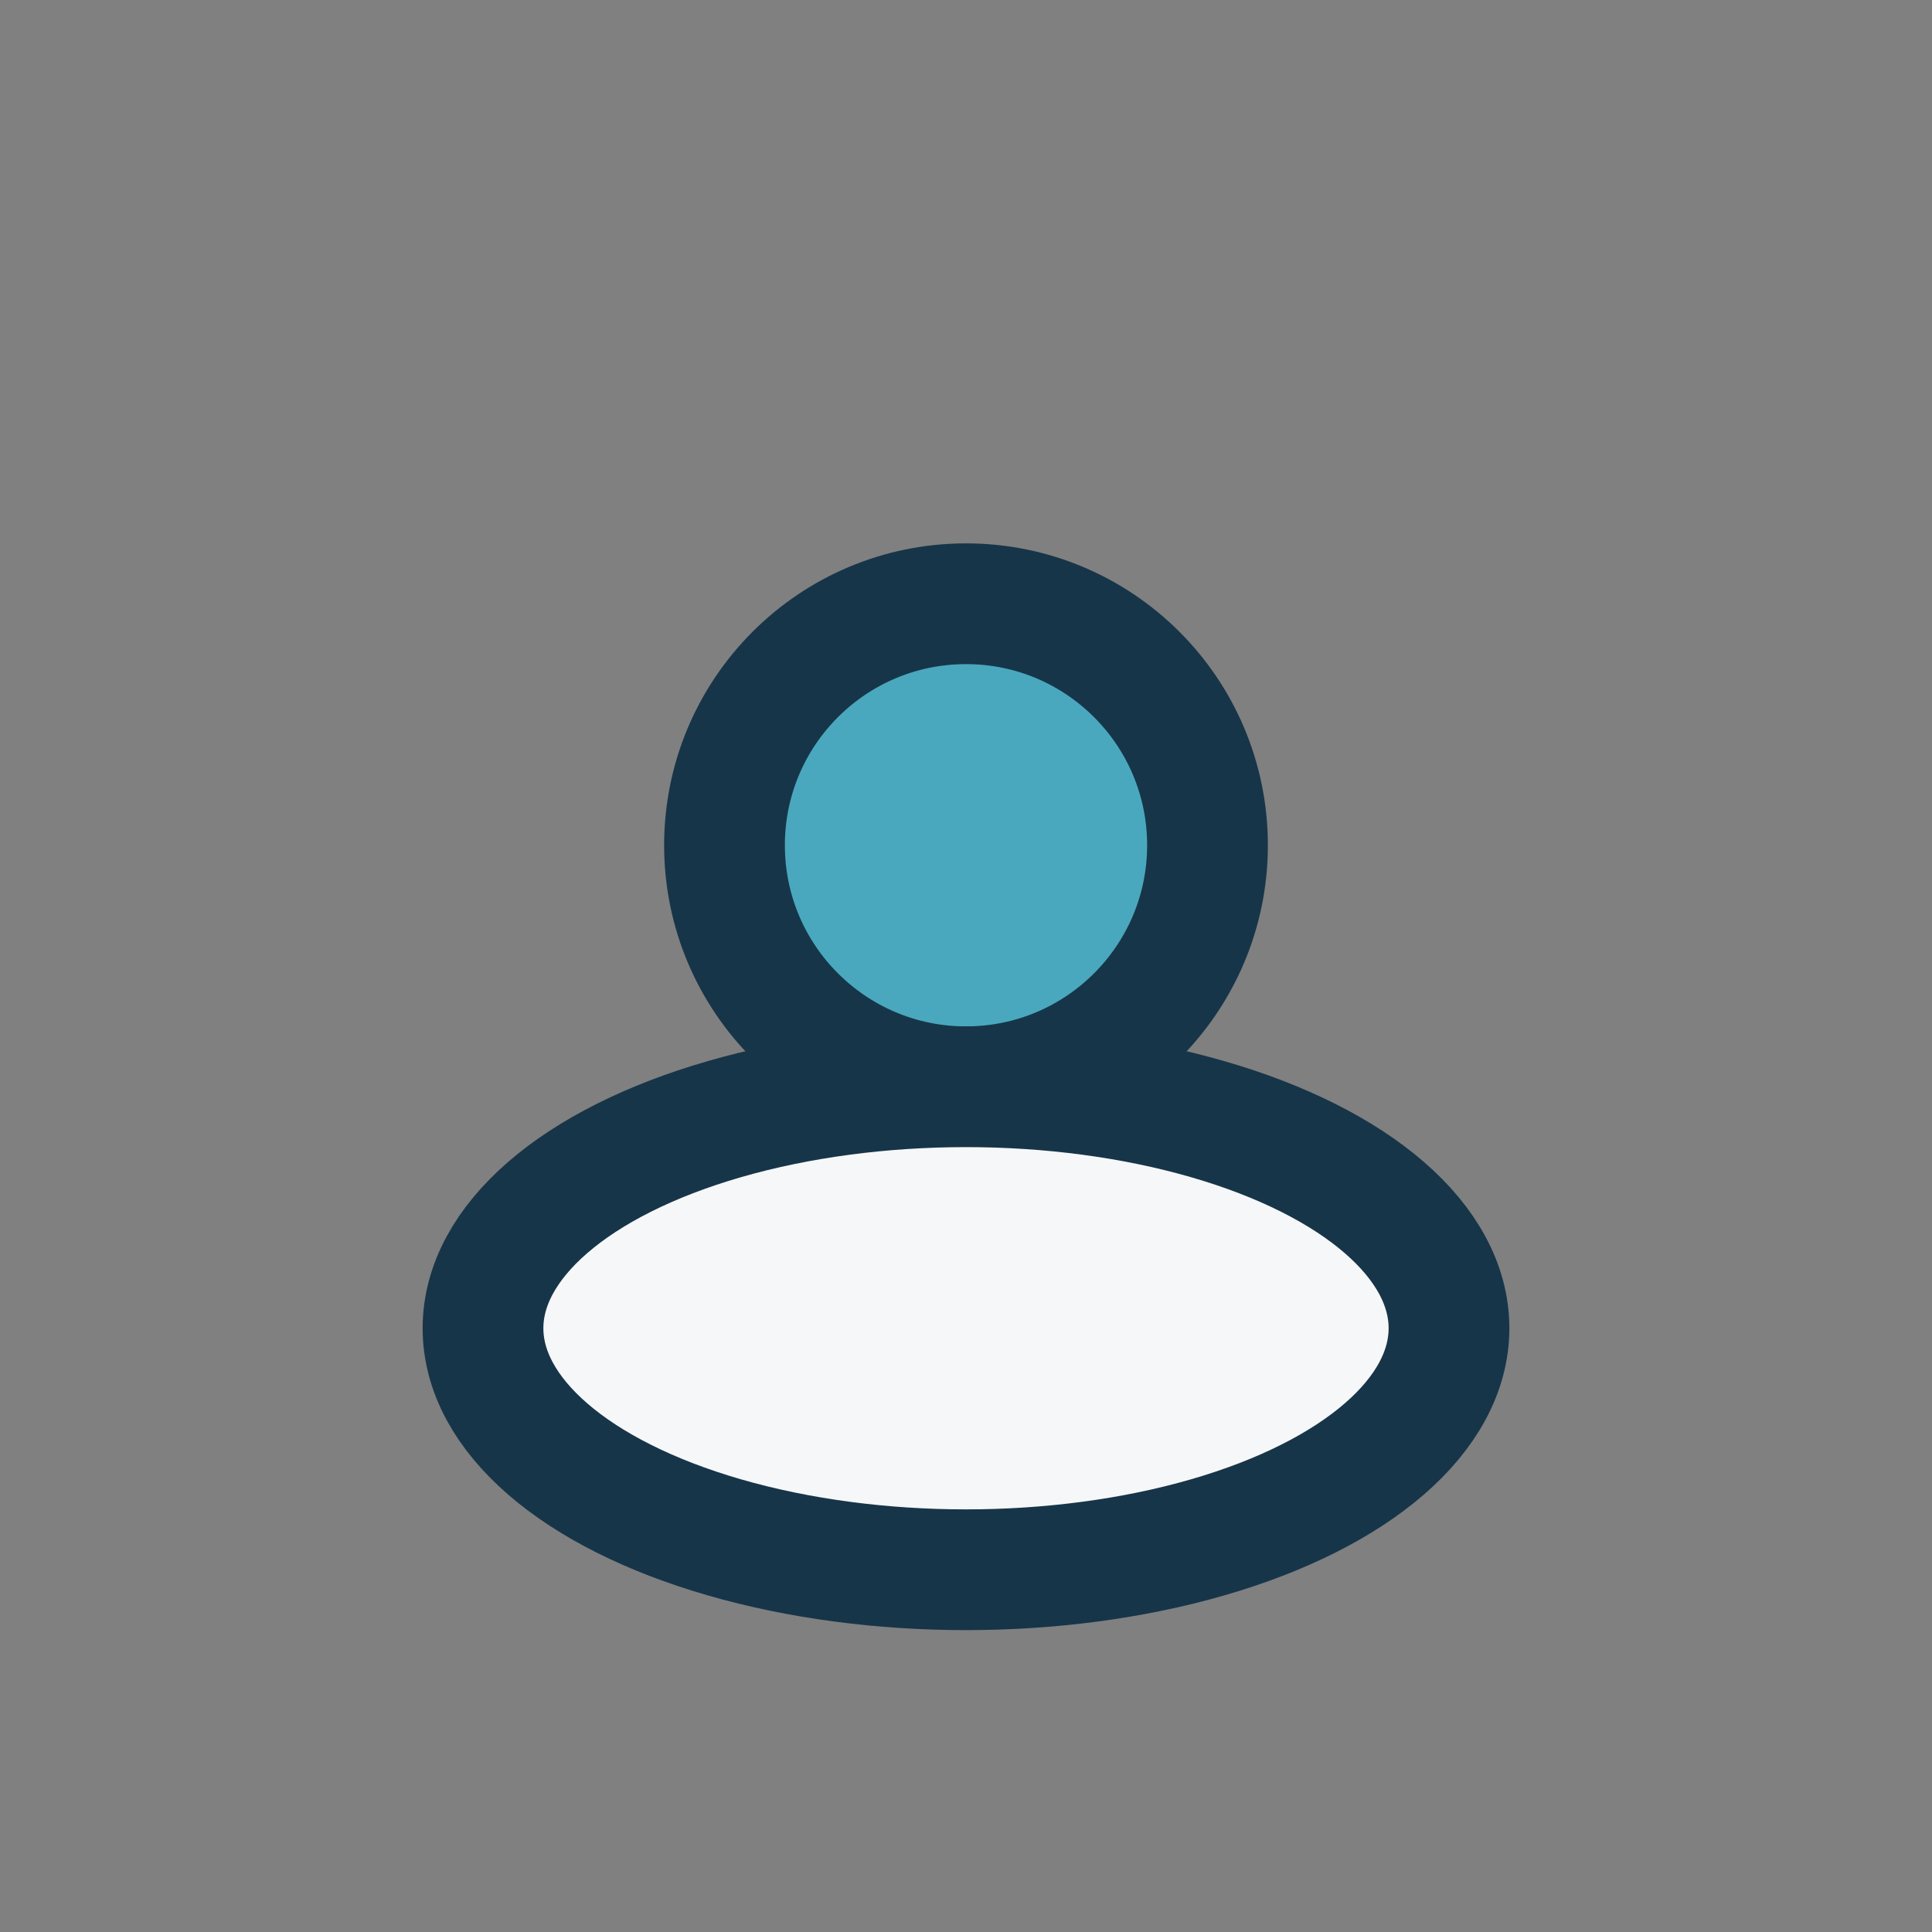
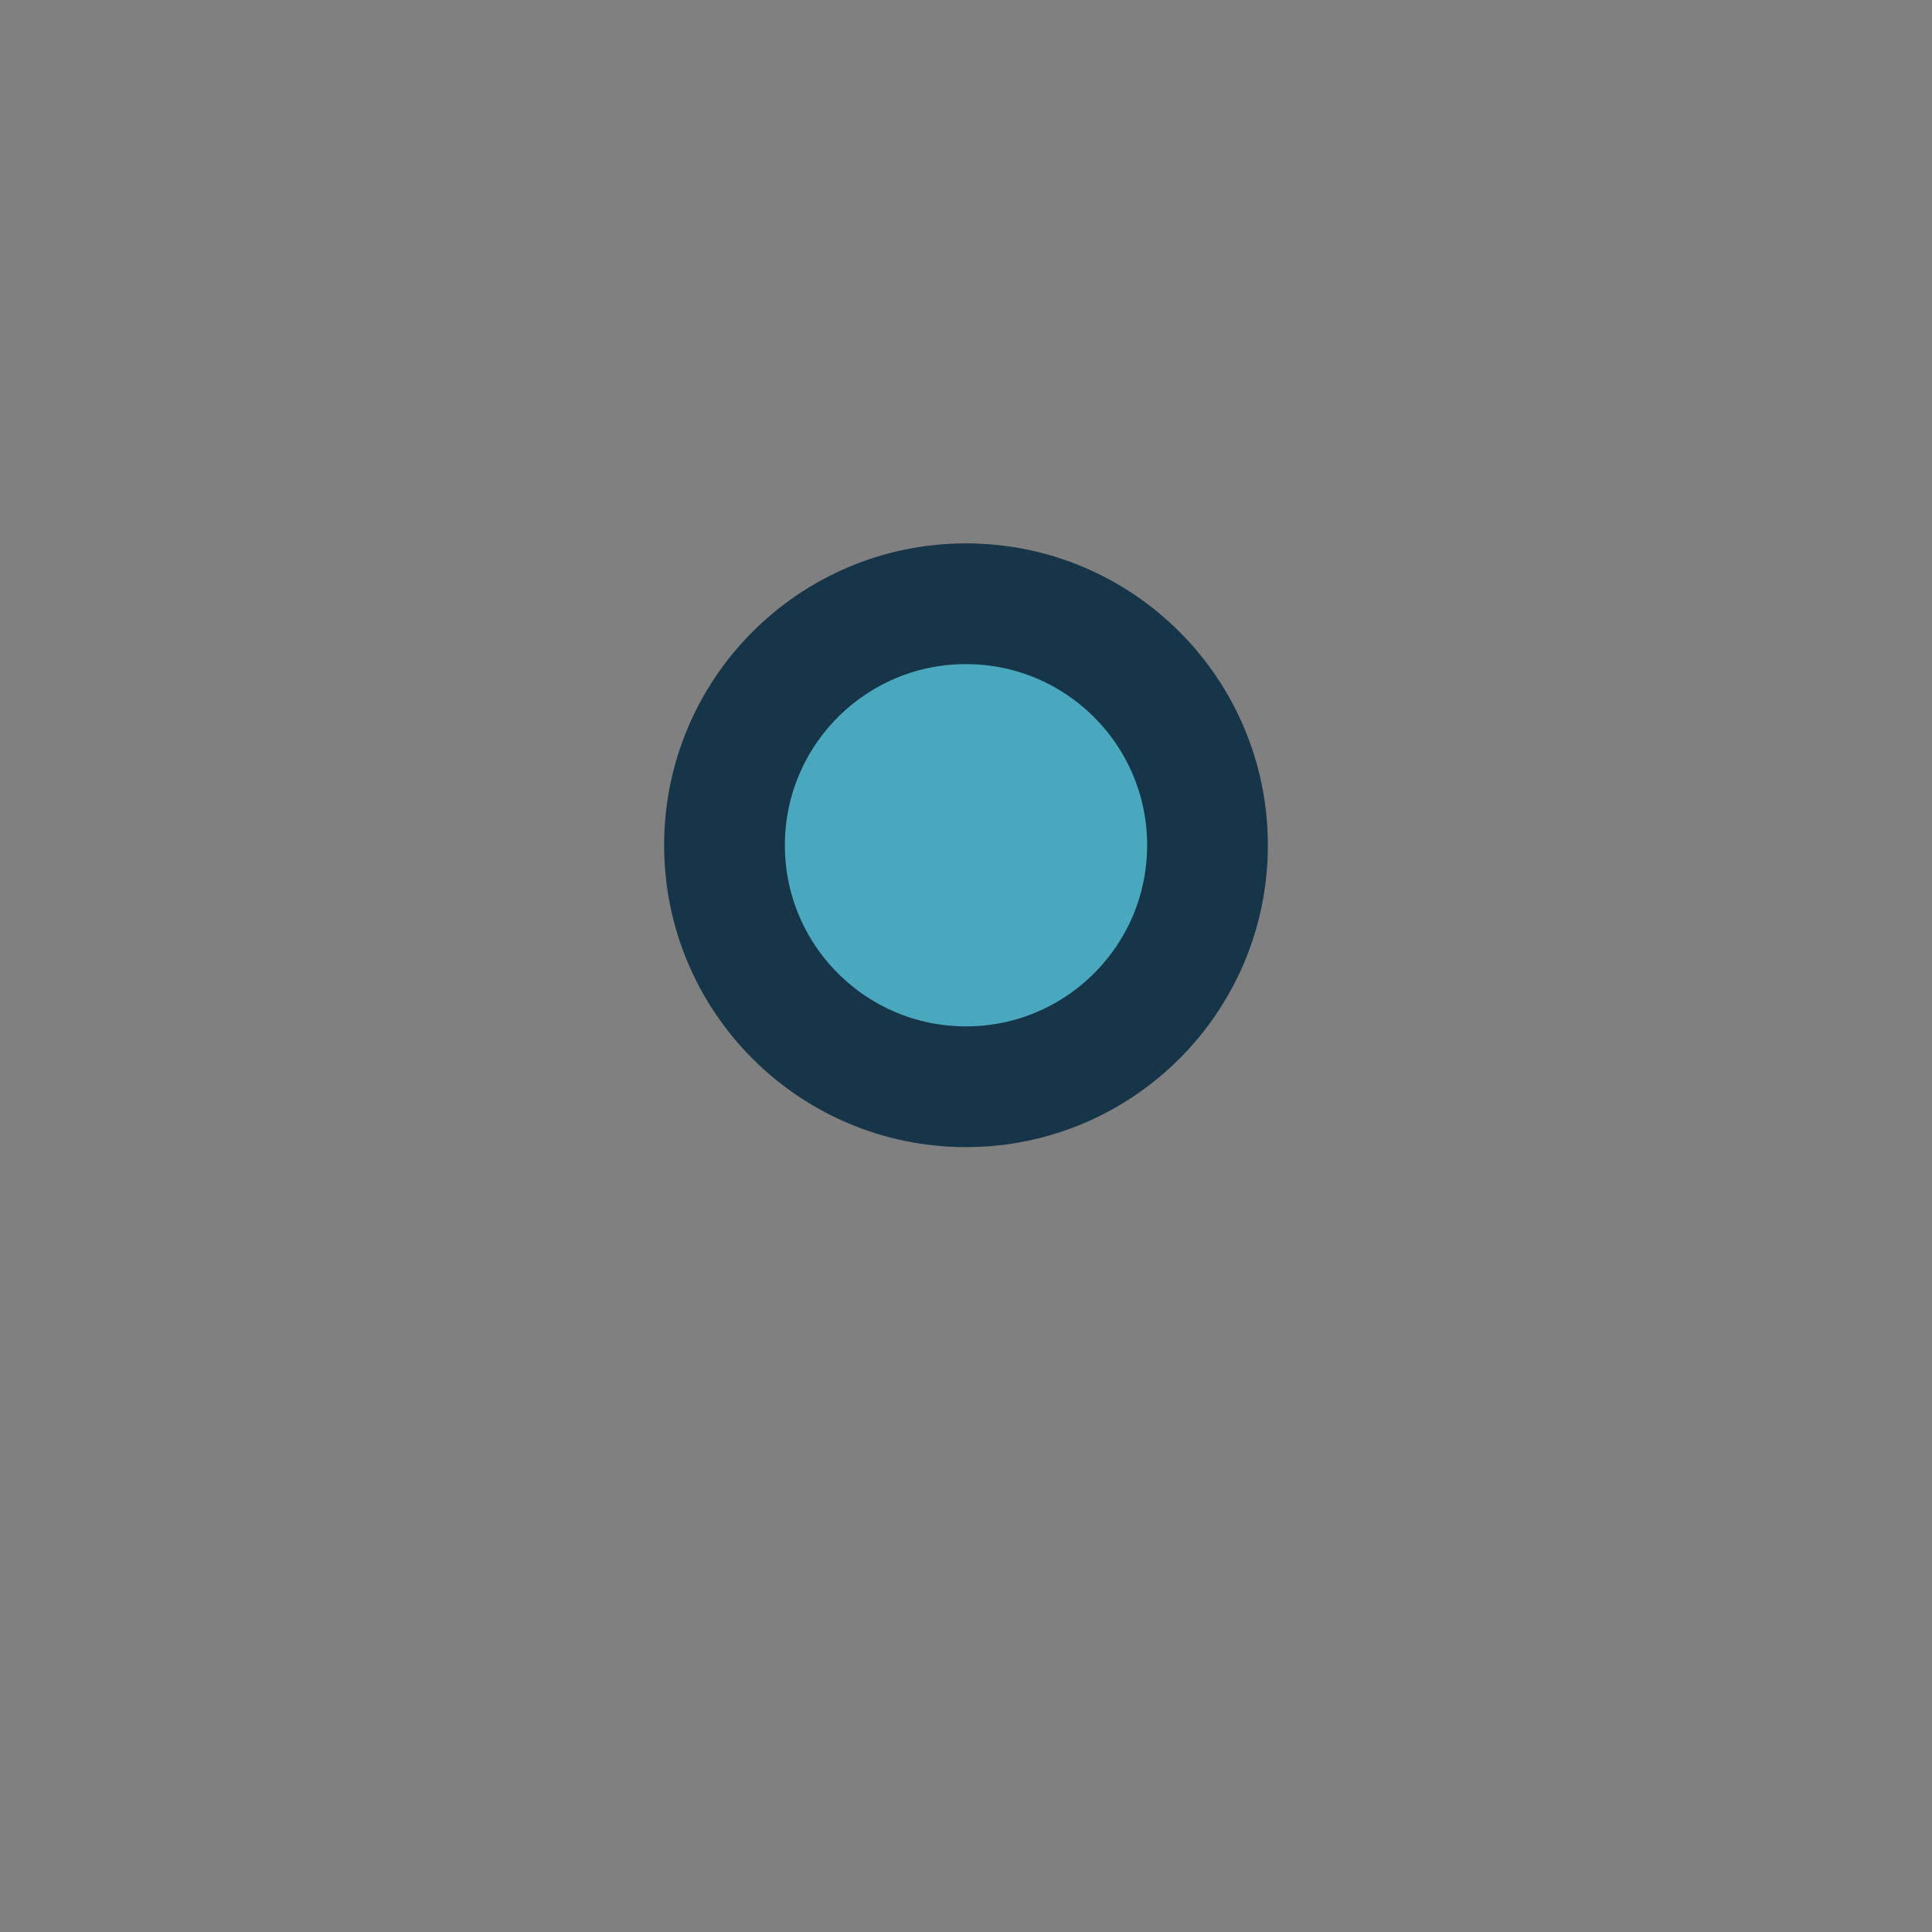
<svg xmlns="http://www.w3.org/2000/svg" width="32" height="32" viewBox="0 0 32 32">
  <rect x="0" y="0" width="32" height="32" fill="#808080" stroke="none" />
  <circle cx="16" cy="14" r="4" fill="#49A8BD" stroke="#173549" stroke-width="2" />
-   <ellipse cx="16" cy="22" rx="8" ry="4" fill="#F6F7F9" stroke="#173549" stroke-width="2" />
</svg>